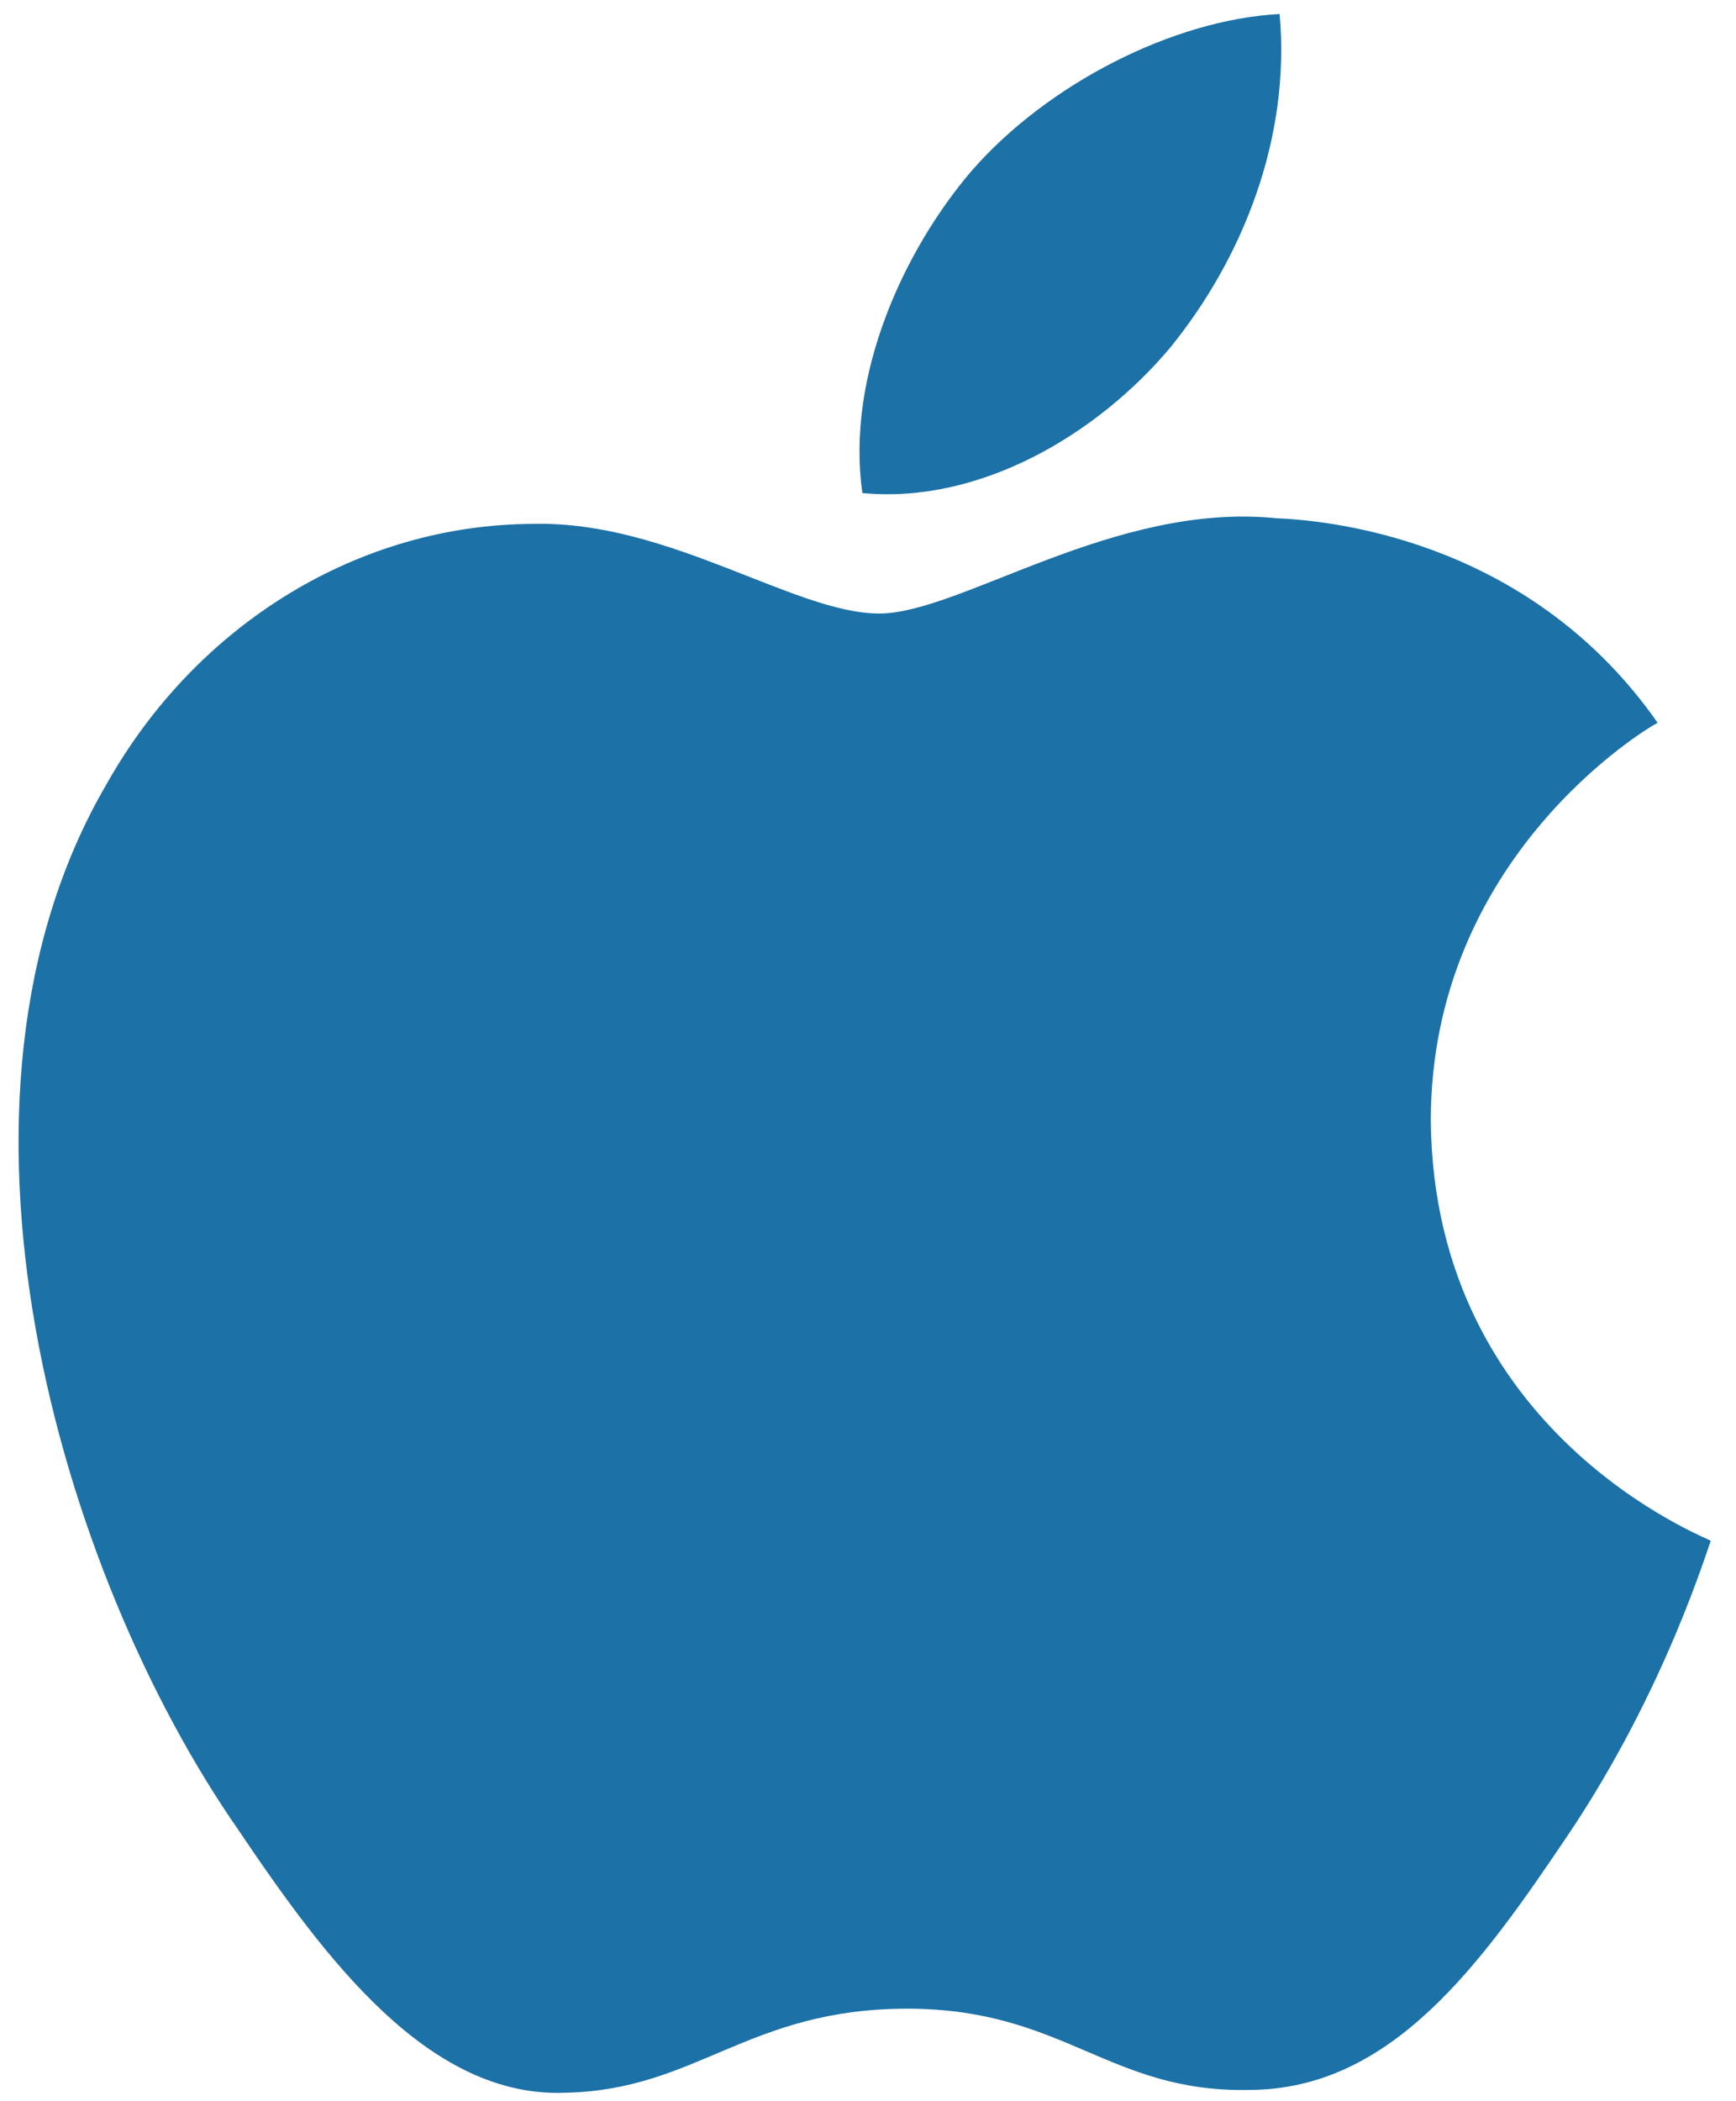
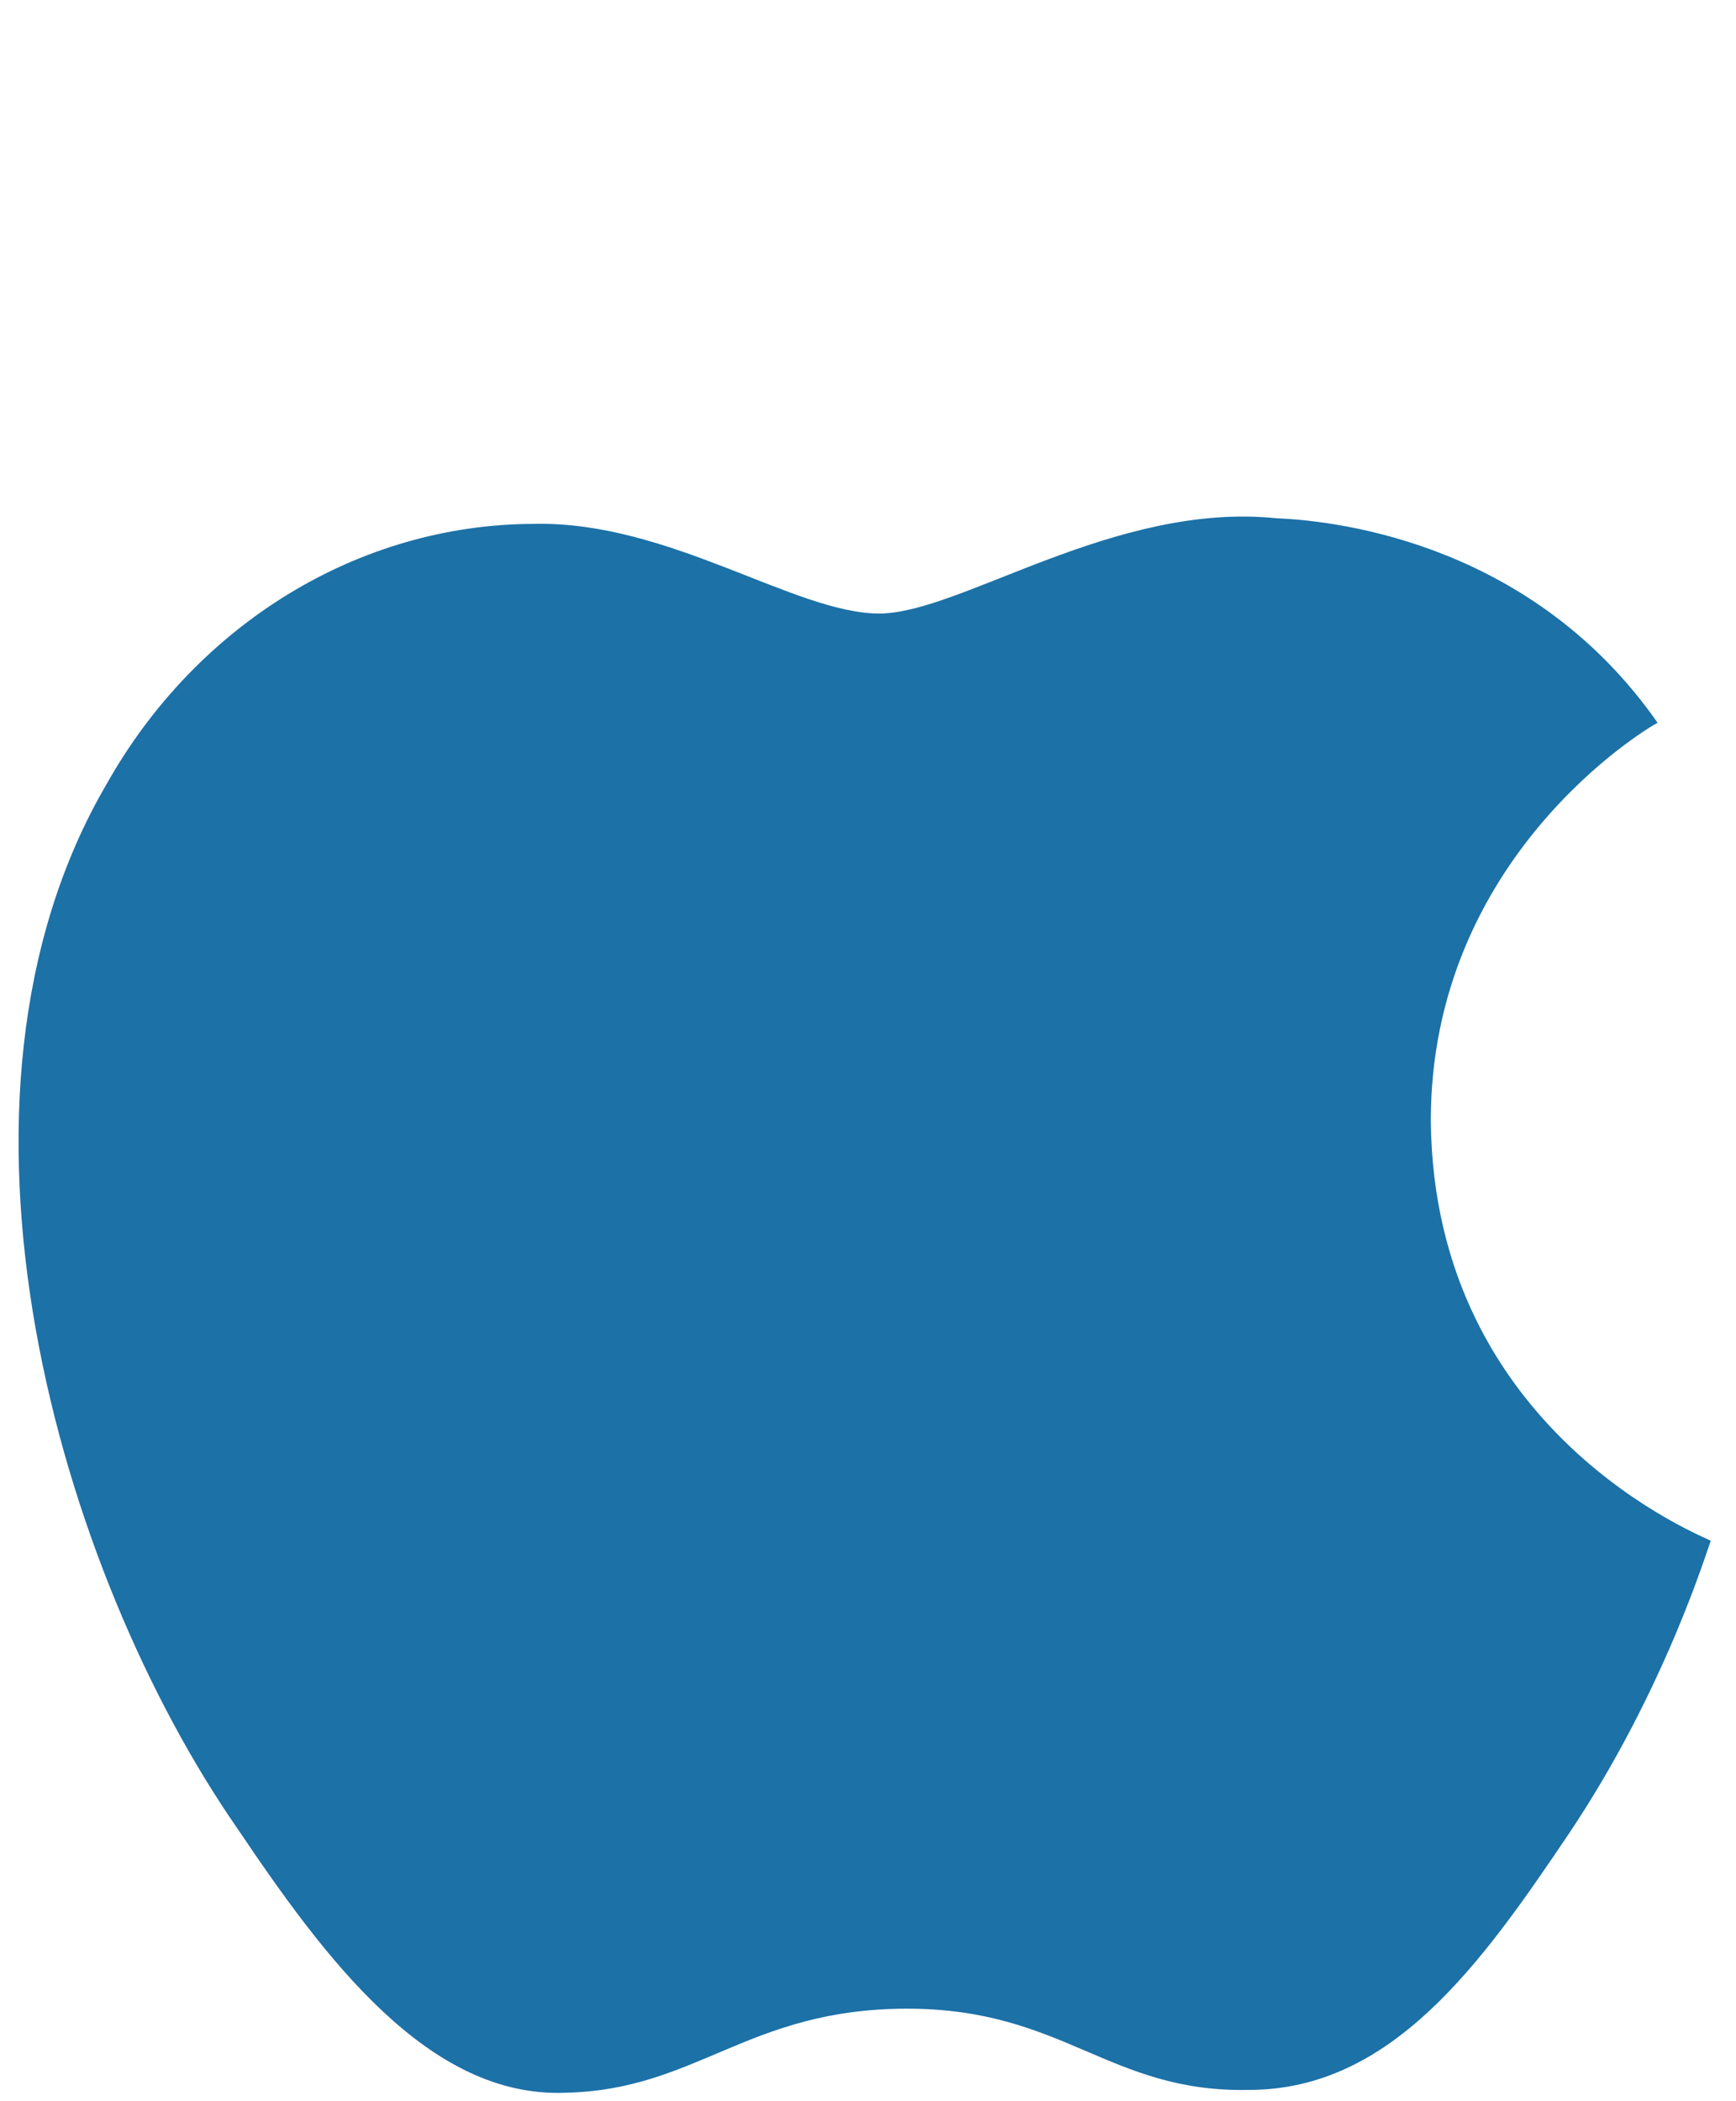
<svg xmlns="http://www.w3.org/2000/svg" version="1.2" viewBox="0 0 62 75" width="62" height="75">
  <title>&lt;Group&gt;</title>
  <style>
		.s0 { fill: #1c71a7 } 
	</style>
  <g id="&lt;Group&gt;">
    <g id="&lt;Group&gt;">
      <path id="&lt;Path&gt;" class="s0" d="m61.1 55c-0.1 0.2-1.6 5.3-5.1 10.5-3.1 4.6-6.3 9.1-11.4 9.1-5 0.1-6.6-2.9-12.2-2.9-5.7 0-7.5 2.9-12.2 3-4.9 0.2-8.6-4.8-11.7-9.4-6.4-9.2-11.3-26-4.7-37.3 3.2-5.7 9-9.3 15.3-9.3 4.8-0.1 9.3 3.2 12.3 3.2 2.9 0 8.4-4 14.2-3.4 2.4 0.1 9.2 1 13.6 7.3-0.4 0.2-8.1 4.8-8.1 14.2 0.1 11.2 9.9 14.9 10 15z" />
    </g>
-     <path id="&lt;Path&gt;" class="s0" d="m30.8 17.6c-0.6-4.2 1.5-8.7 3.9-11.5 2.7-3.1 7.2-5.4 11-5.6 0.4 4.4-1.3 8.7-3.9 11.9-2.6 3.1-6.8 5.6-11 5.2z" />
  </g>
</svg>